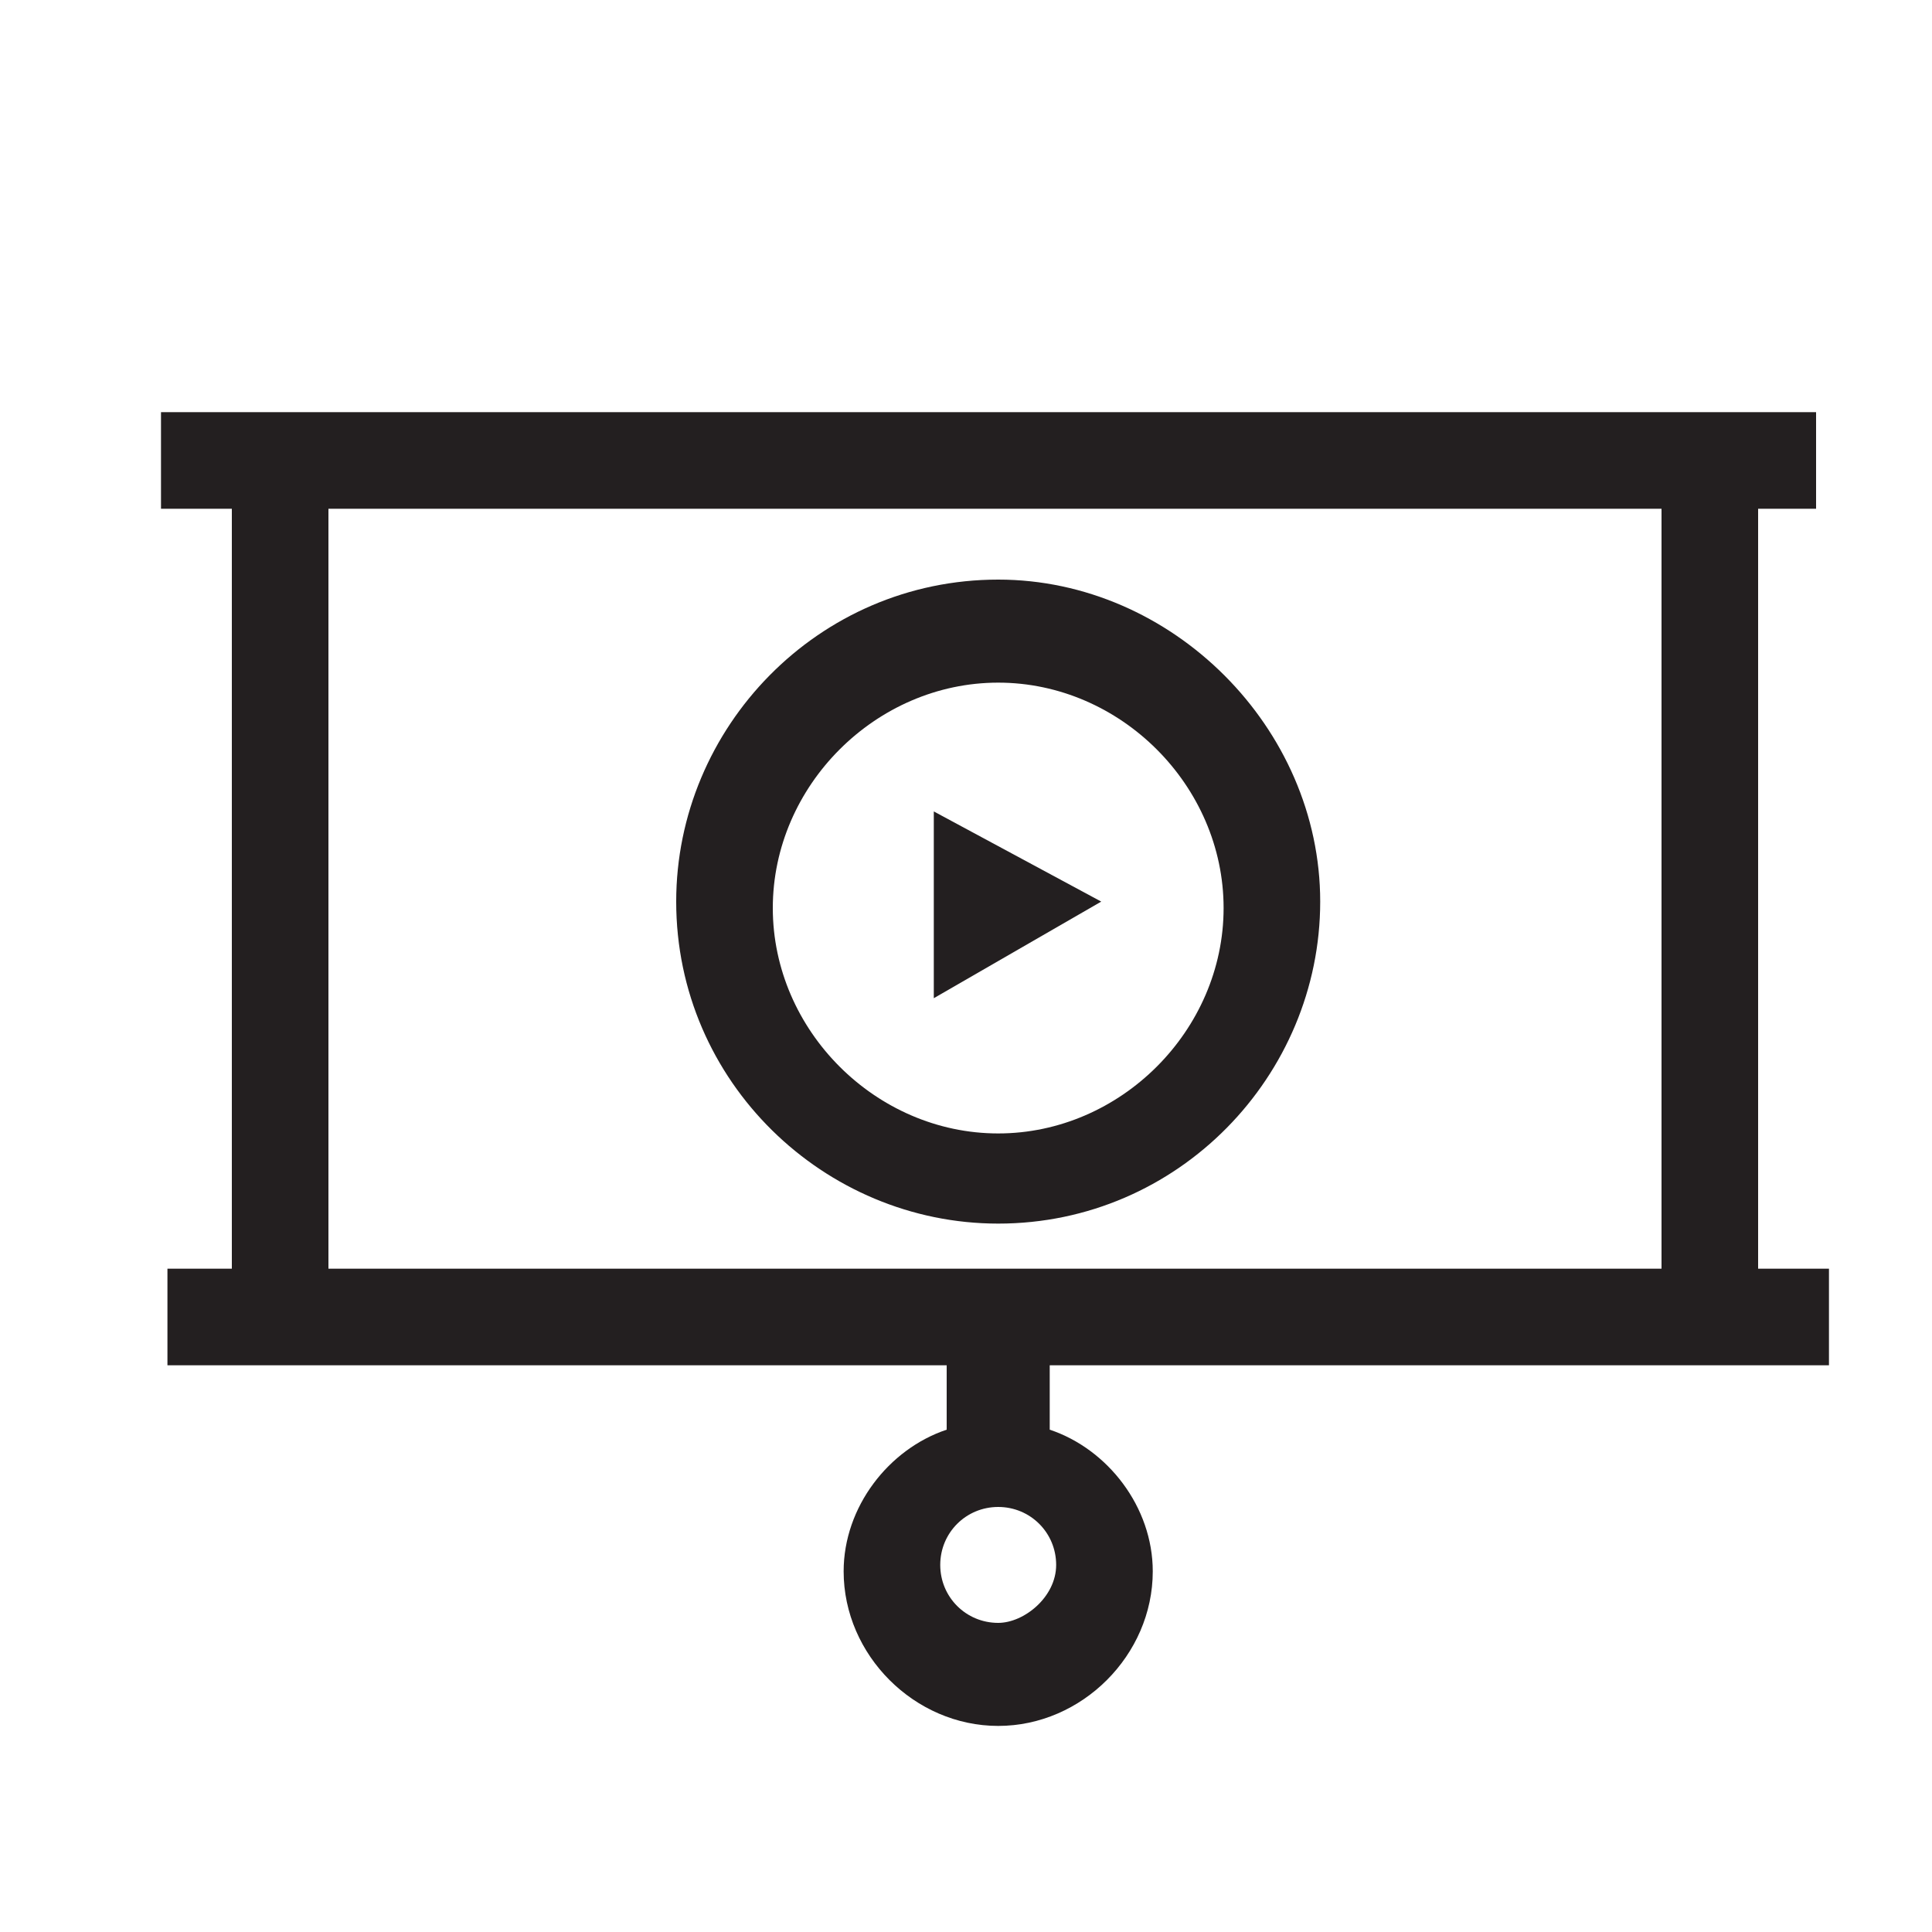
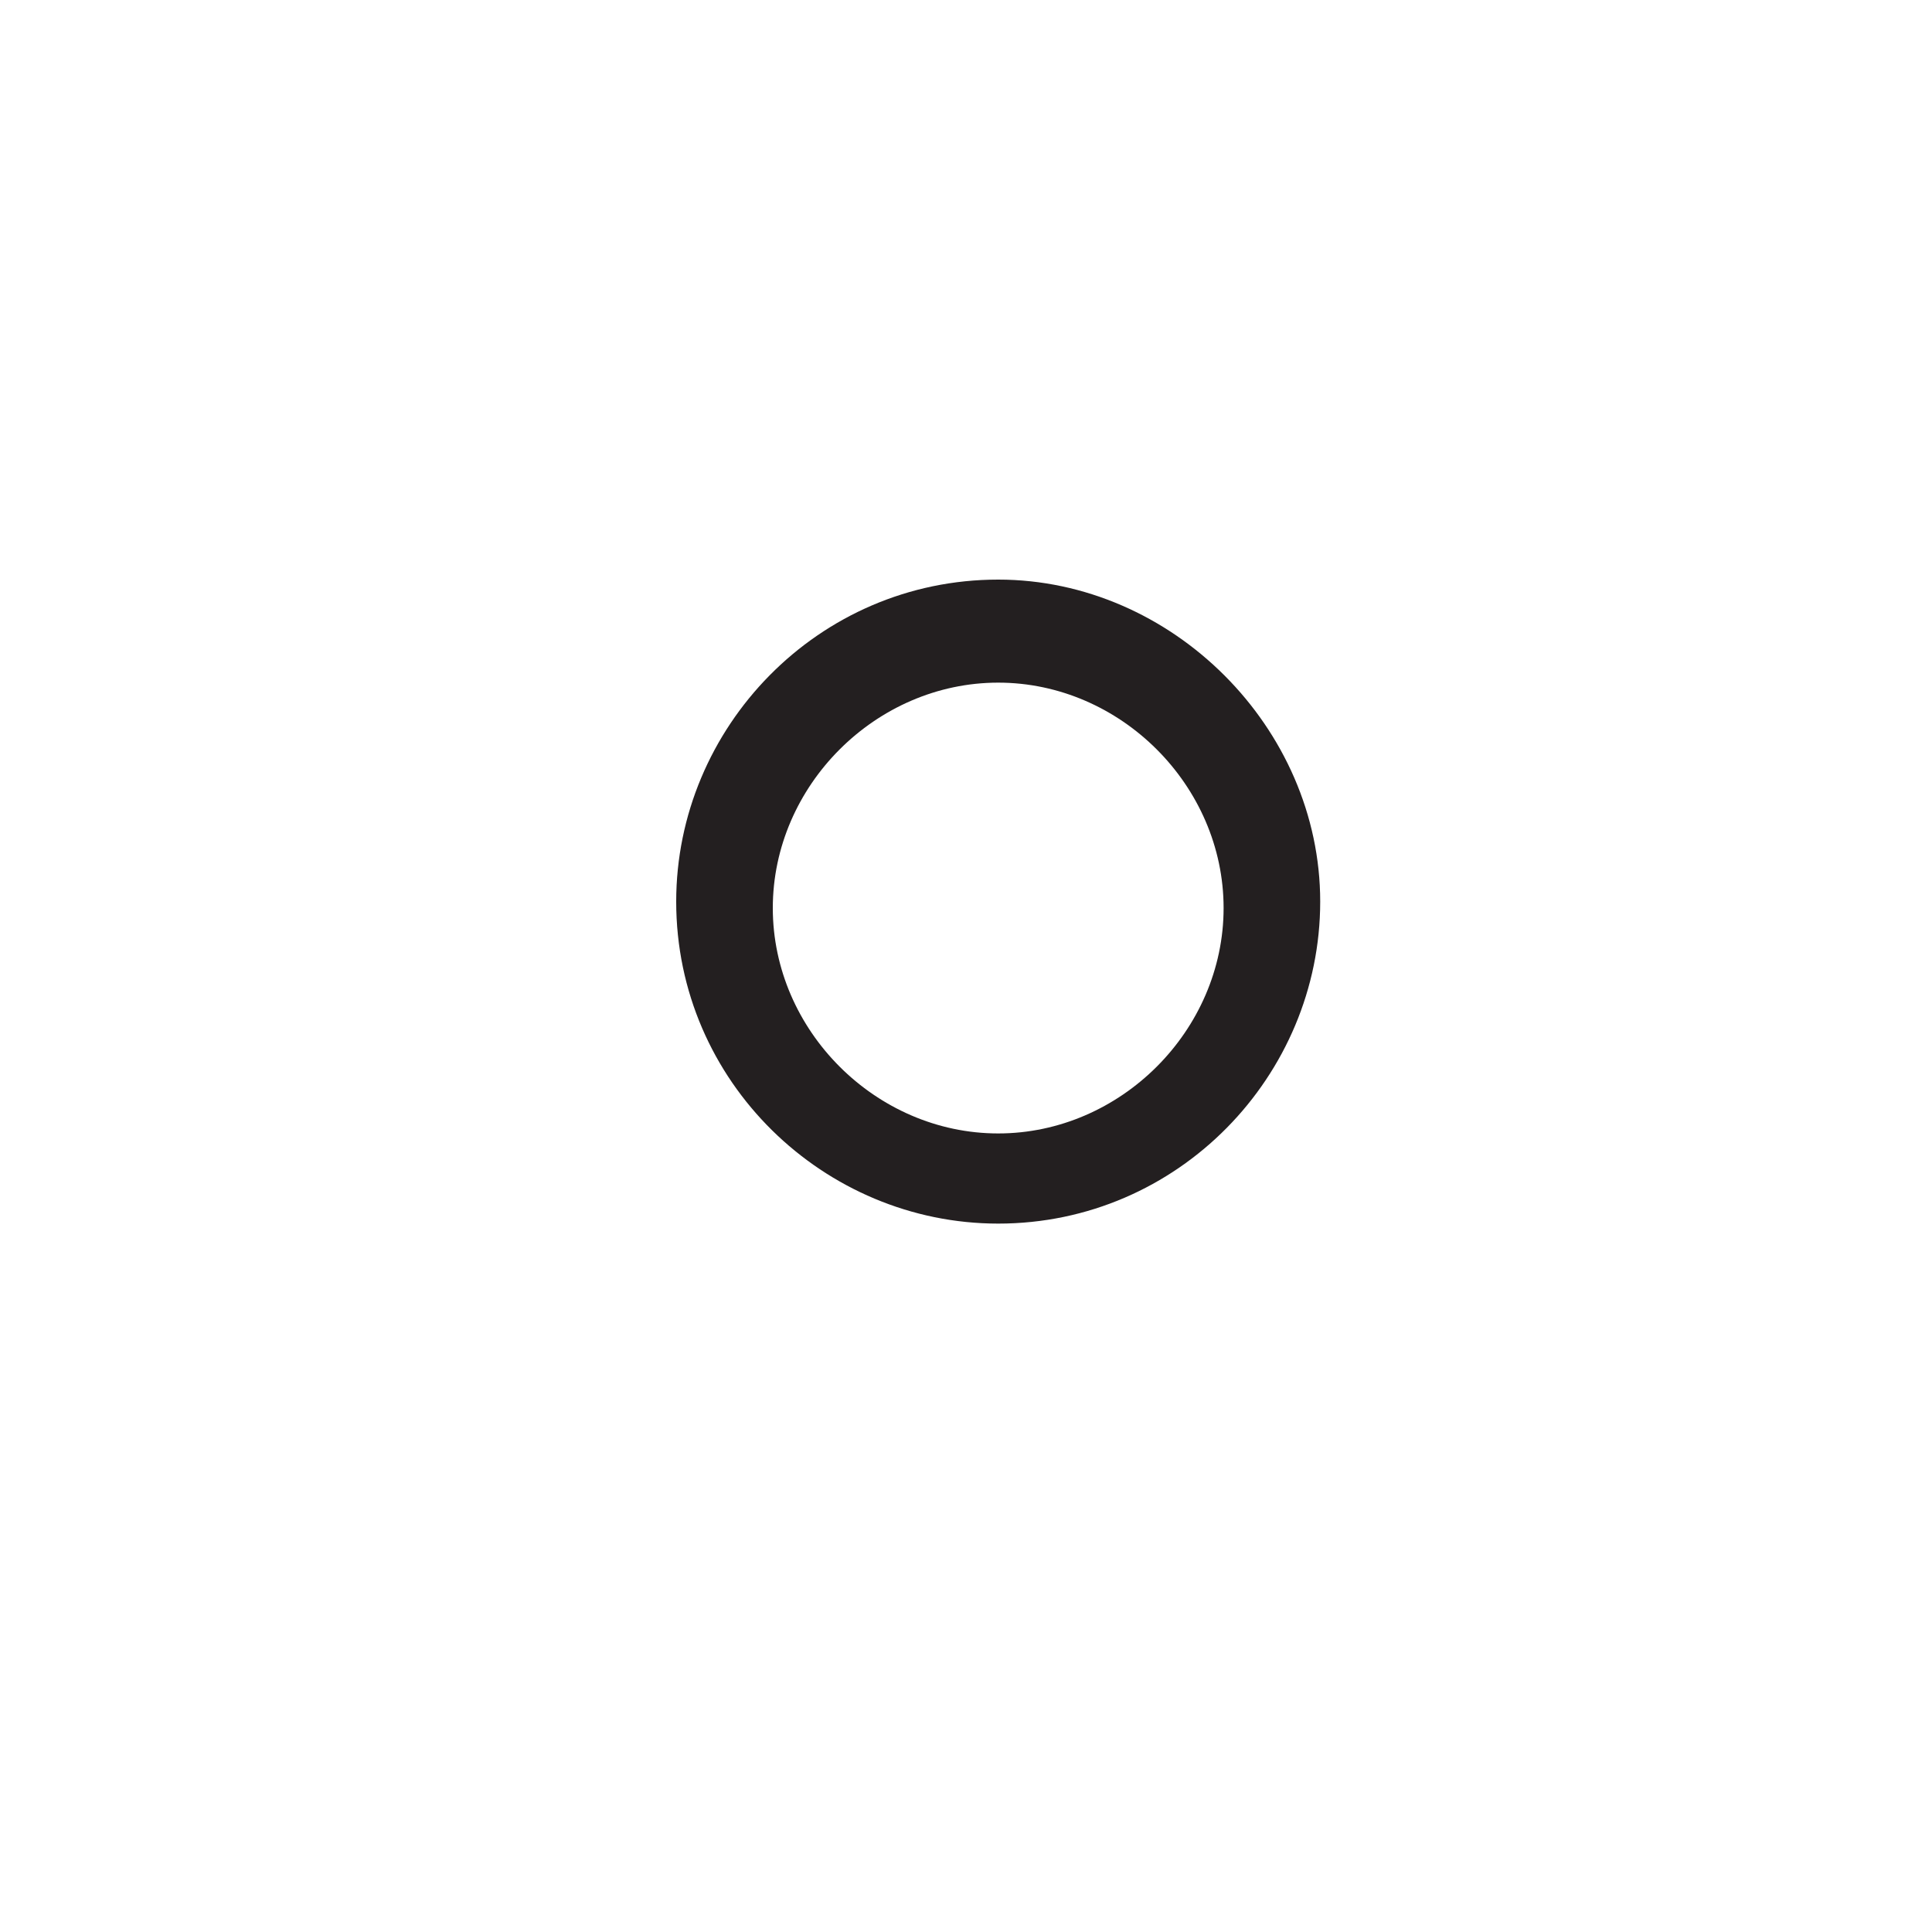
<svg xmlns="http://www.w3.org/2000/svg" enable-background="new 0 0 30 30" viewBox="0 0 30 30">
  <g fill="#231f20">
-     <path d="m27.3 19.7v-11.8h.9v-1.5h-.9-23.7-1.1v1.5h1.1v11.8h-1v1.5h1 11.1v1c-.9.3-1.6 1.2-1.6 2.2 0 1.3 1.1 2.4 2.4 2.4s2.4-1.1 2.4-2.4c0-1-.7-1.9-1.6-2.2v-1h11.1 1v-1.5zm-11.8 5.5c-.5 0-.9-.4-.9-.9s.4-.9.9-.9.9.4.9.9-.5.9-.9.9zm-10.4-5.5v-11.8h20.7v11.8z" />
    <path d="m15.5 9c-2.8 0-5 2.3-5 5 0 2.8 2.3 5 5 5 2.8 0 5-2.3 5-5s-2.3-5-5-5zm0 8.6c-1.9 0-3.5-1.6-3.5-3.5s1.6-3.5 3.5-3.5 3.5 1.6 3.5 3.5-1.6 3.5-3.5 3.5z" />
-     <path d="m14.5 15.5 2.6-1.5-2.6-1.4z" />
  </g>
</svg>